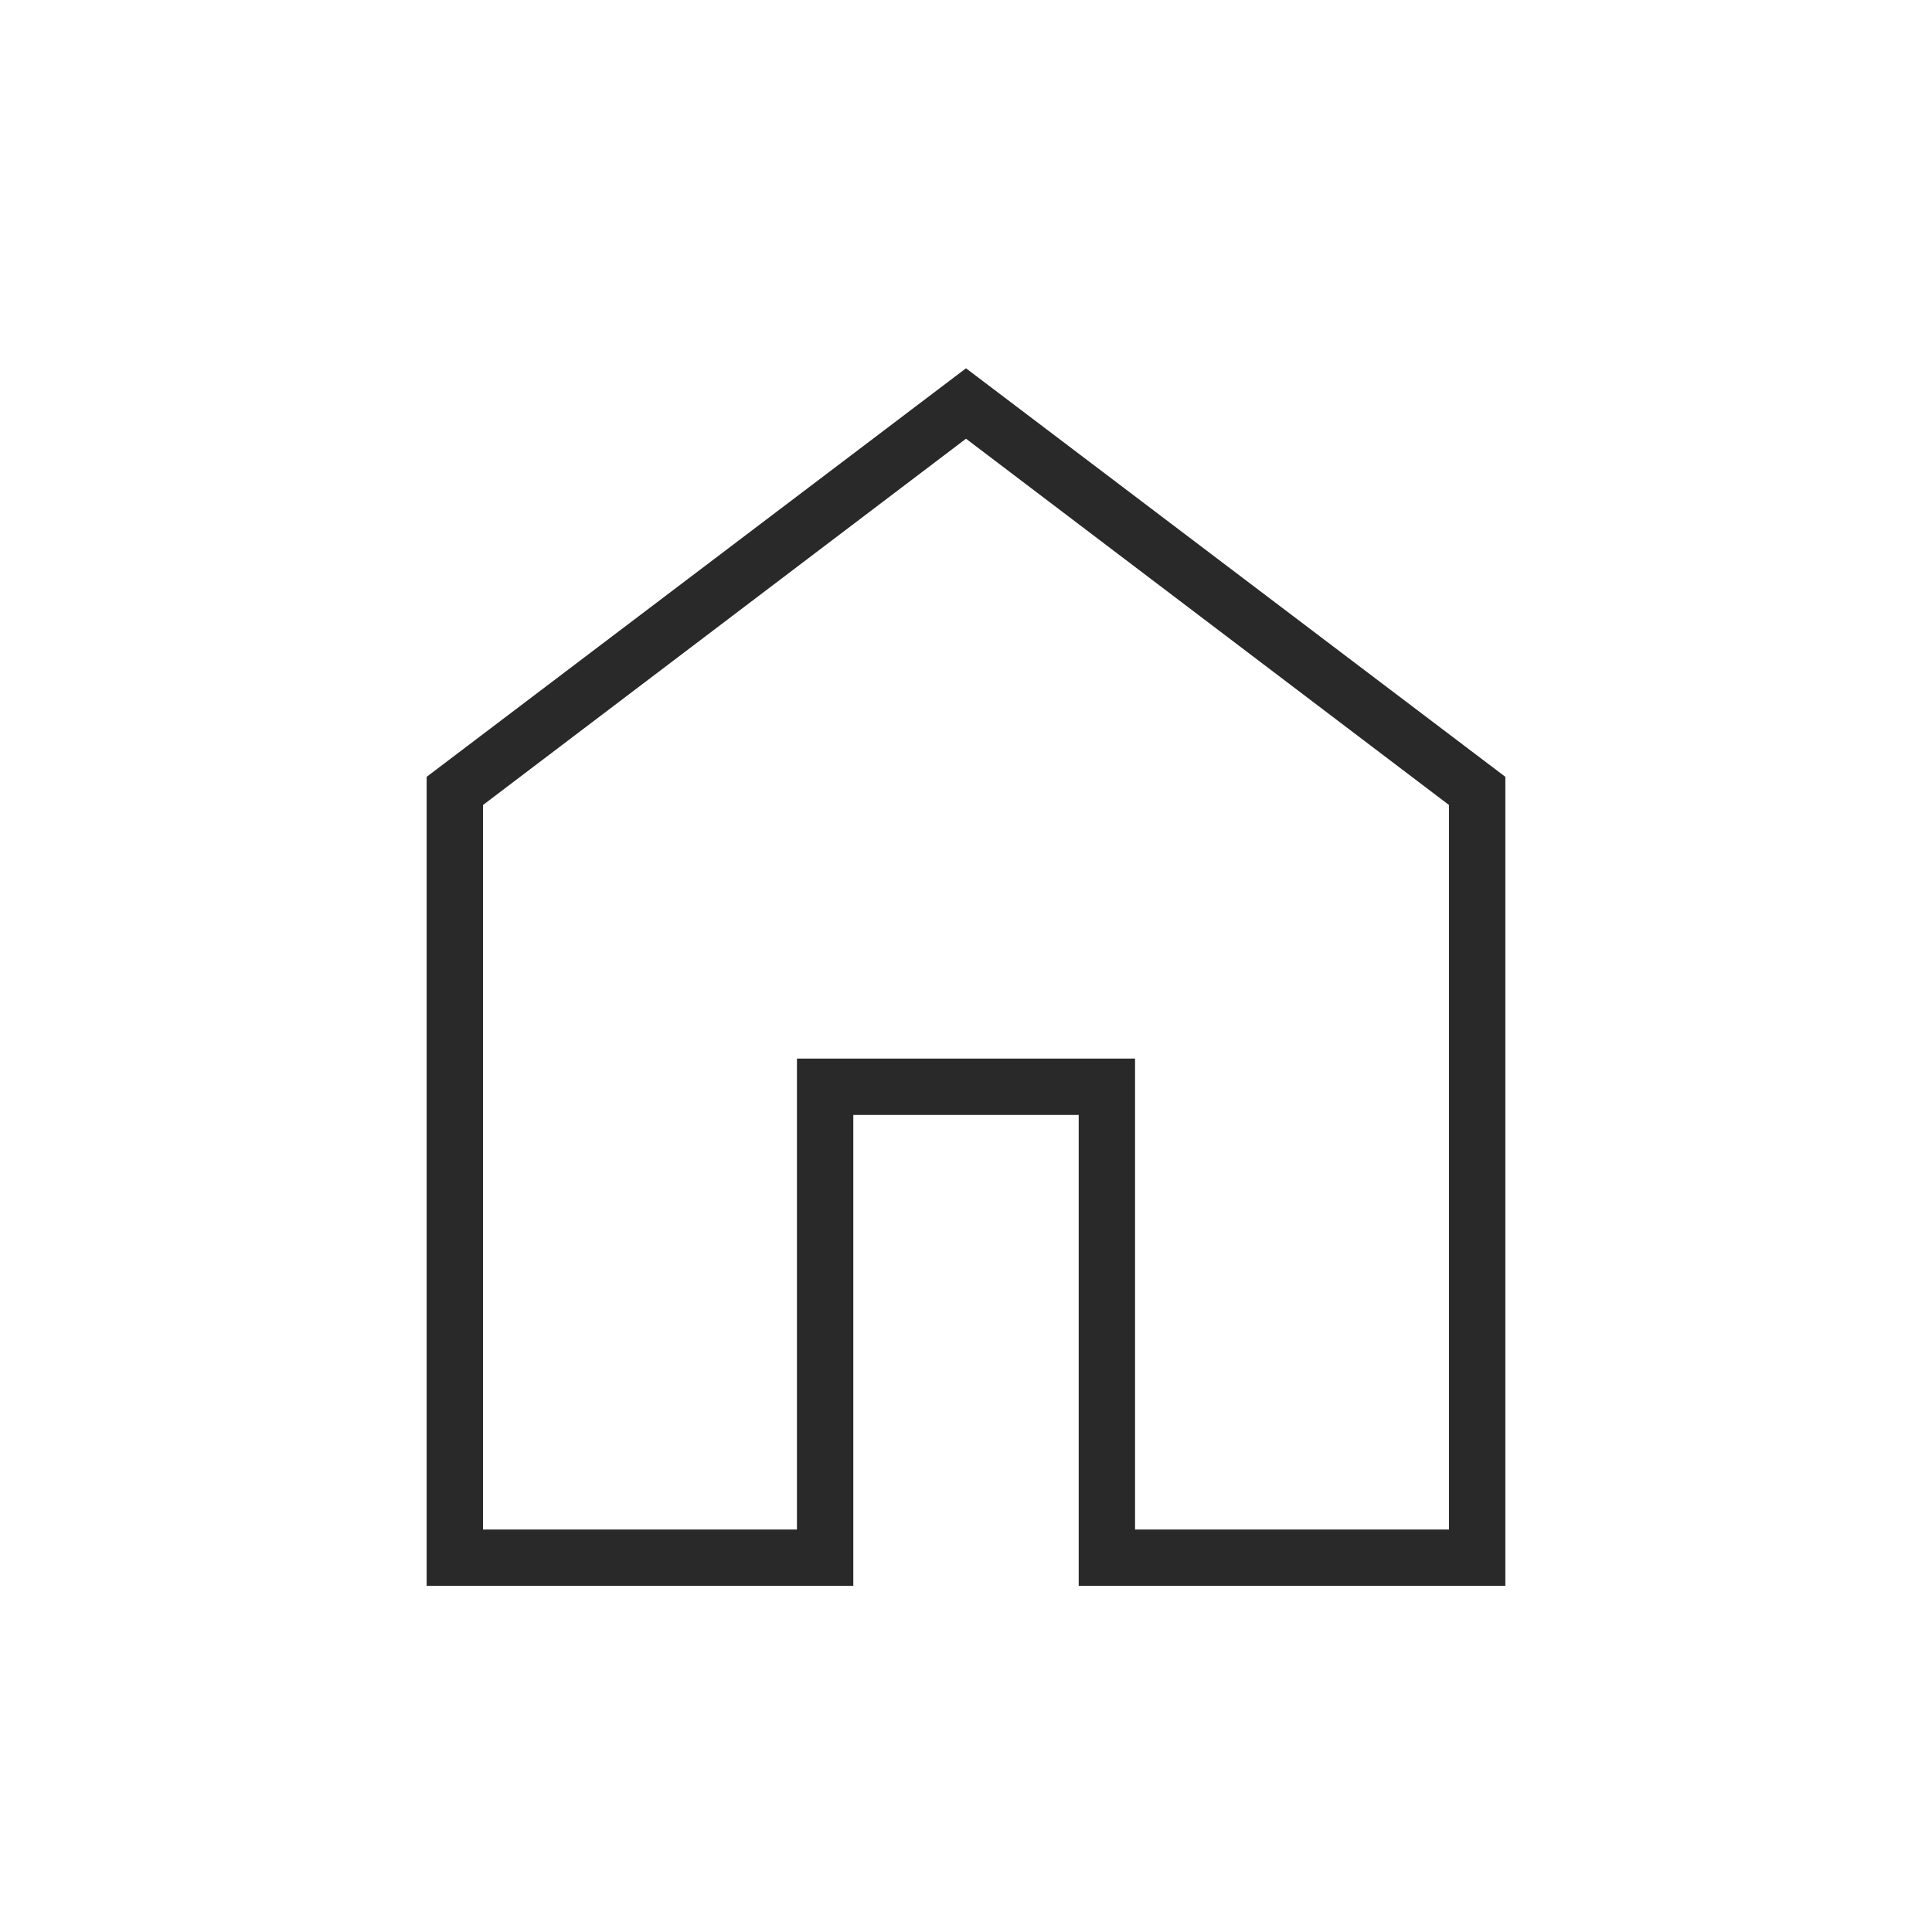
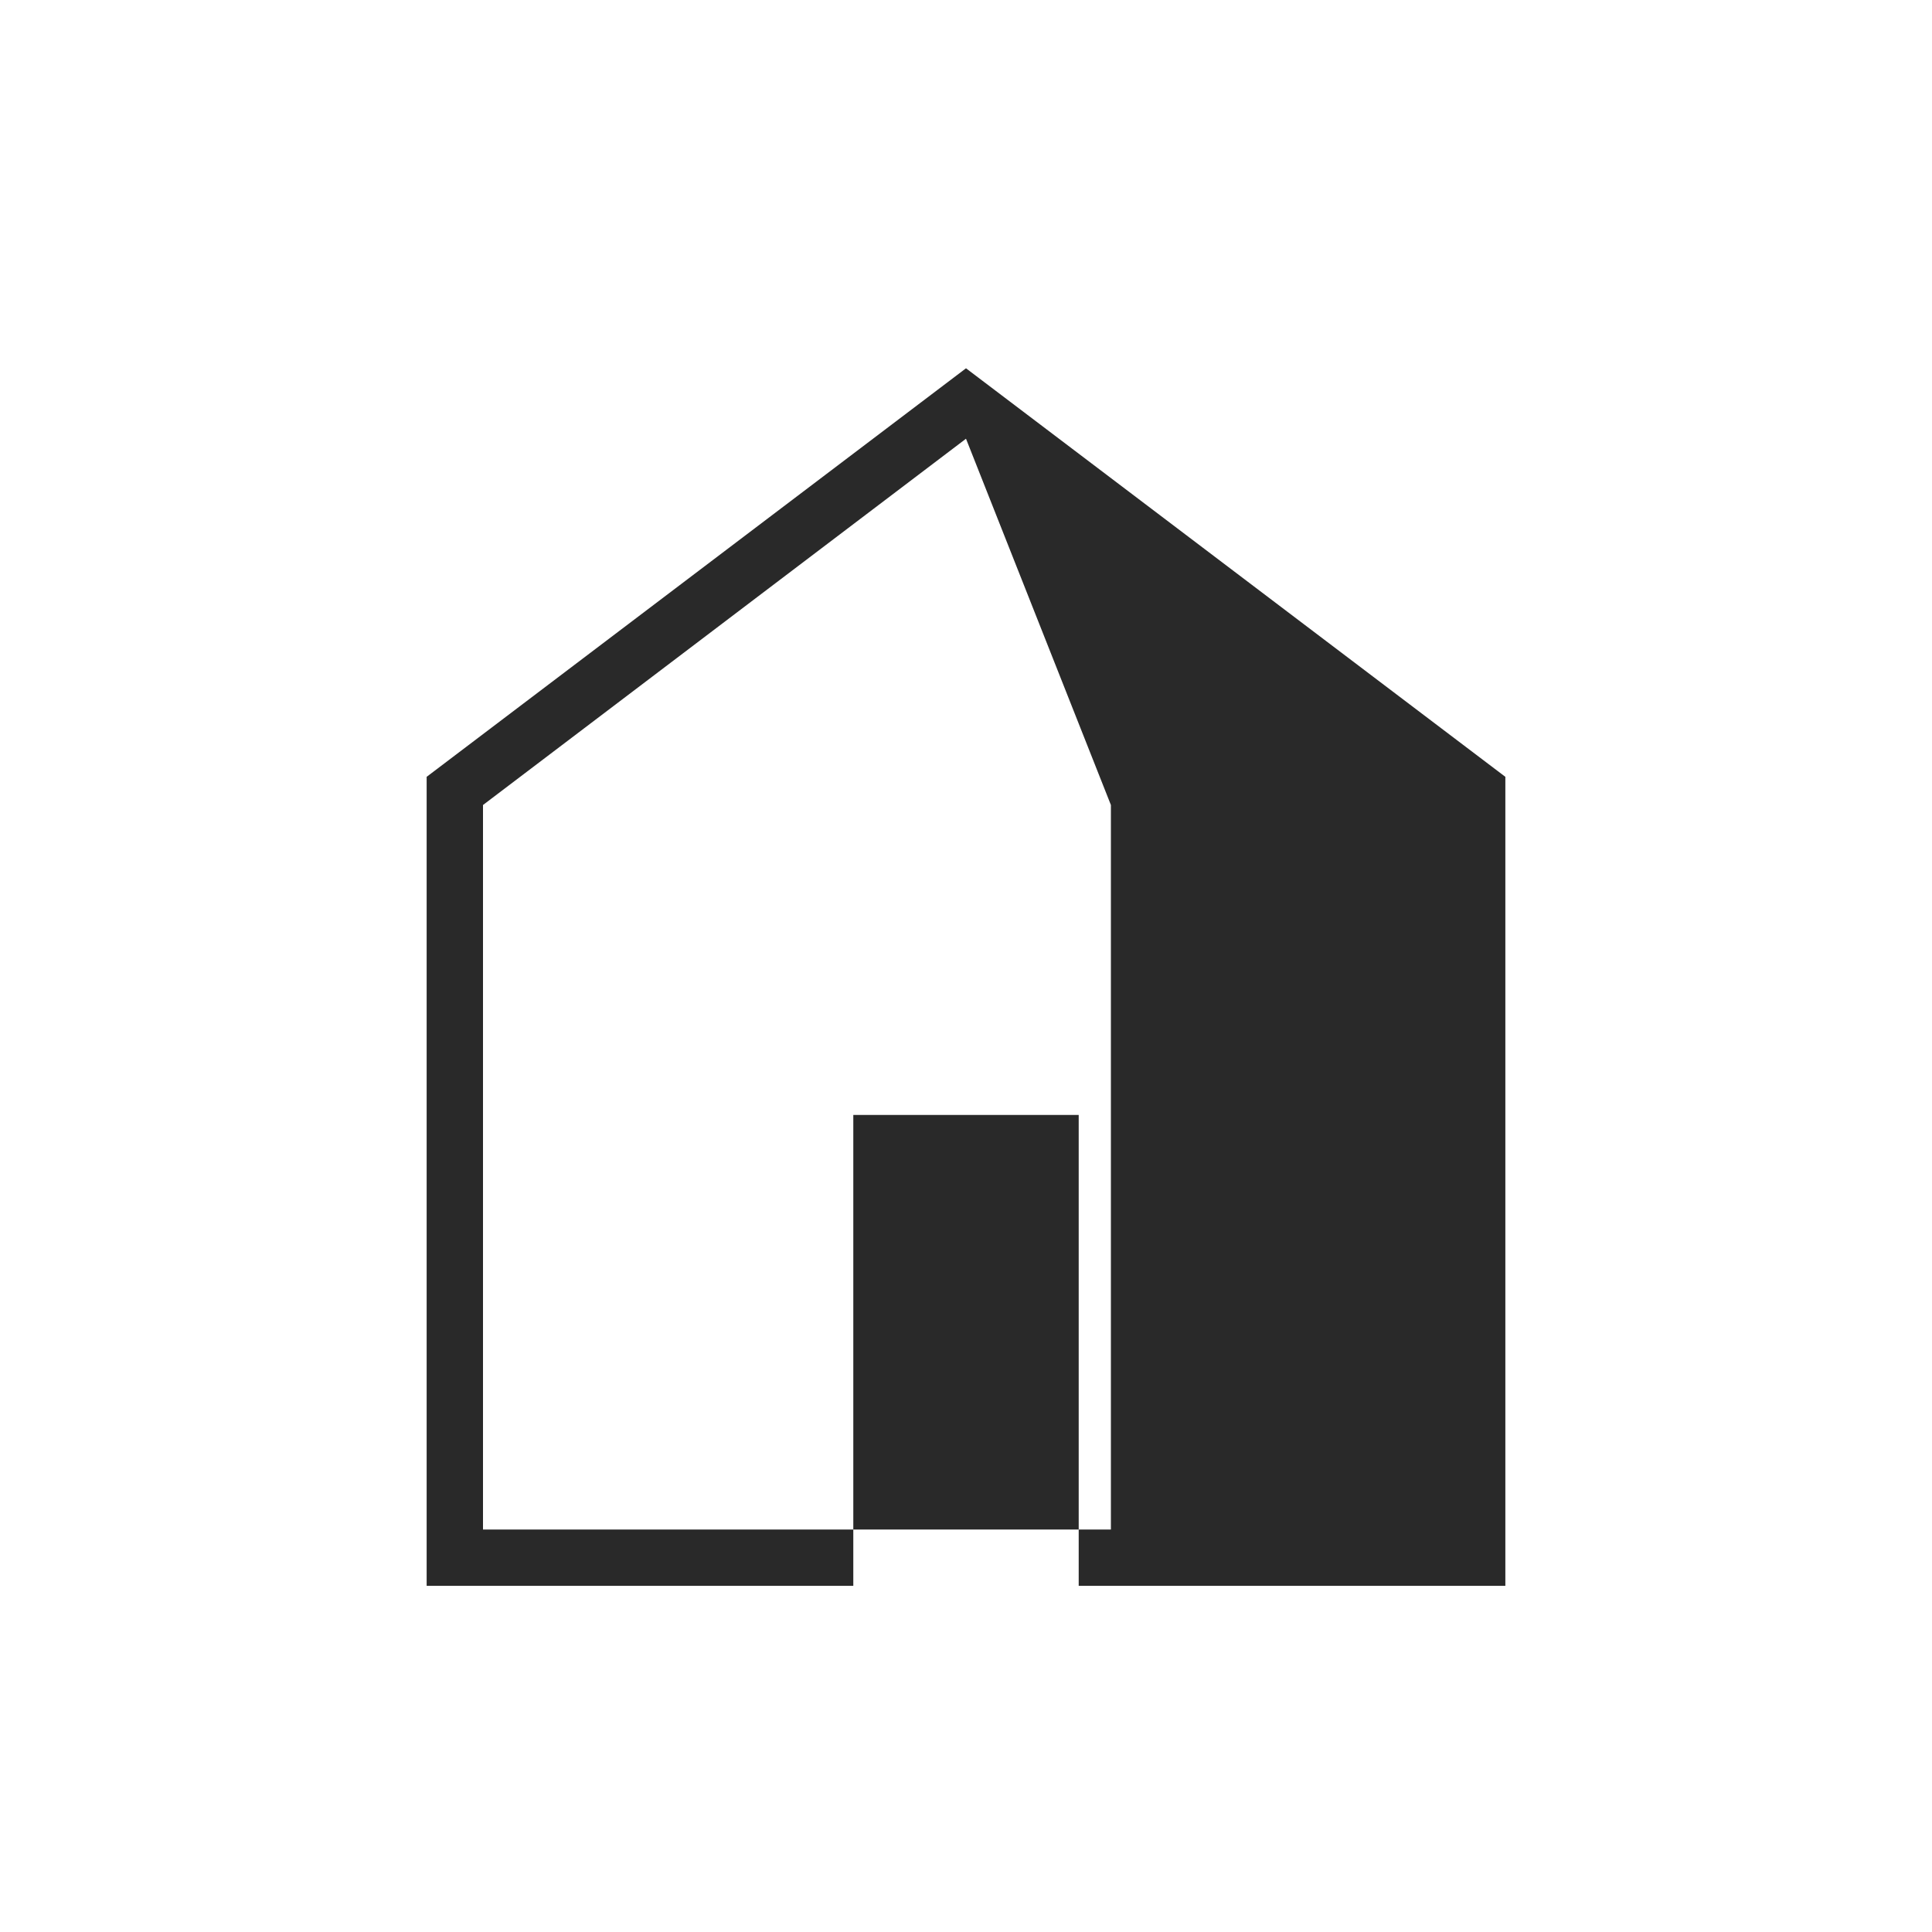
<svg xmlns="http://www.w3.org/2000/svg" height="48px" viewBox="0 -960 960 960" width="48px" fill="#292929">
-   <path d="M240-200h156v-234h168v234h156v-360L480-742 240-560v360Zm-28 28v-402l268-203 268 203v402H536v-234H424v234H212Zm268-299Z" />
+   <path d="M240-200h156v-234v234h156v-360L480-742 240-560v360Zm-28 28v-402l268-203 268 203v402H536v-234H424v234H212Zm268-299Z" />
</svg>